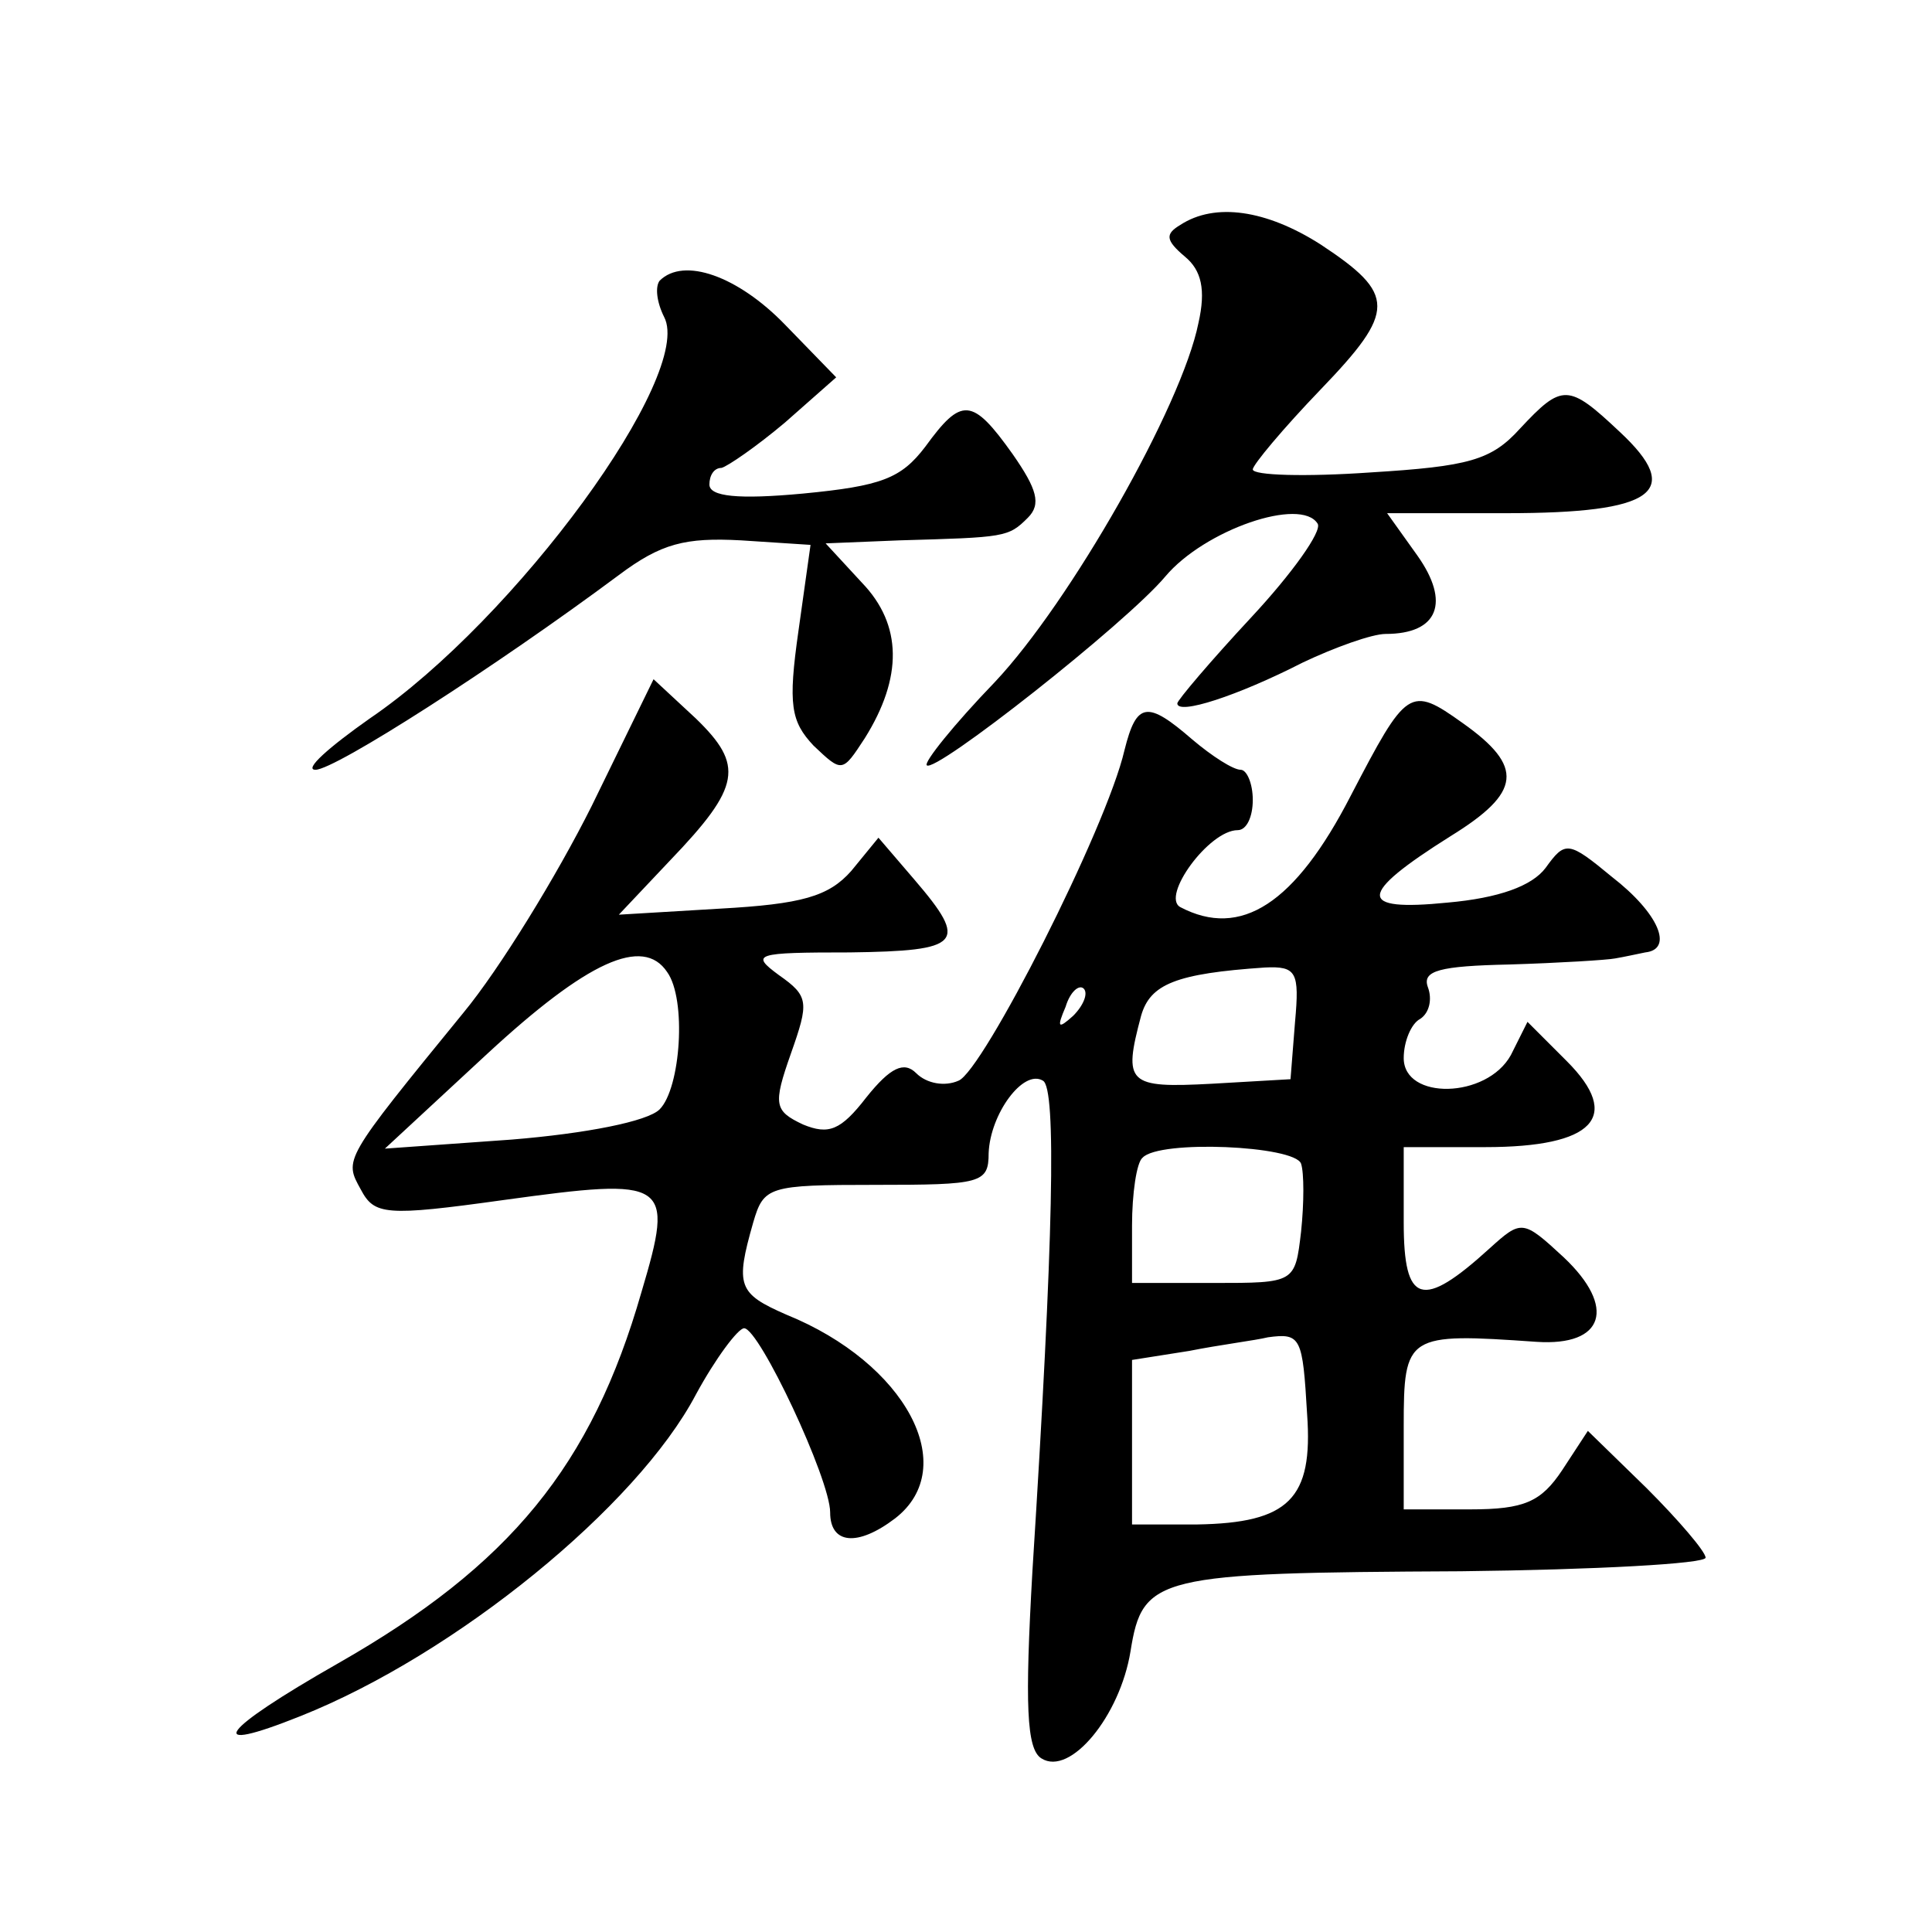
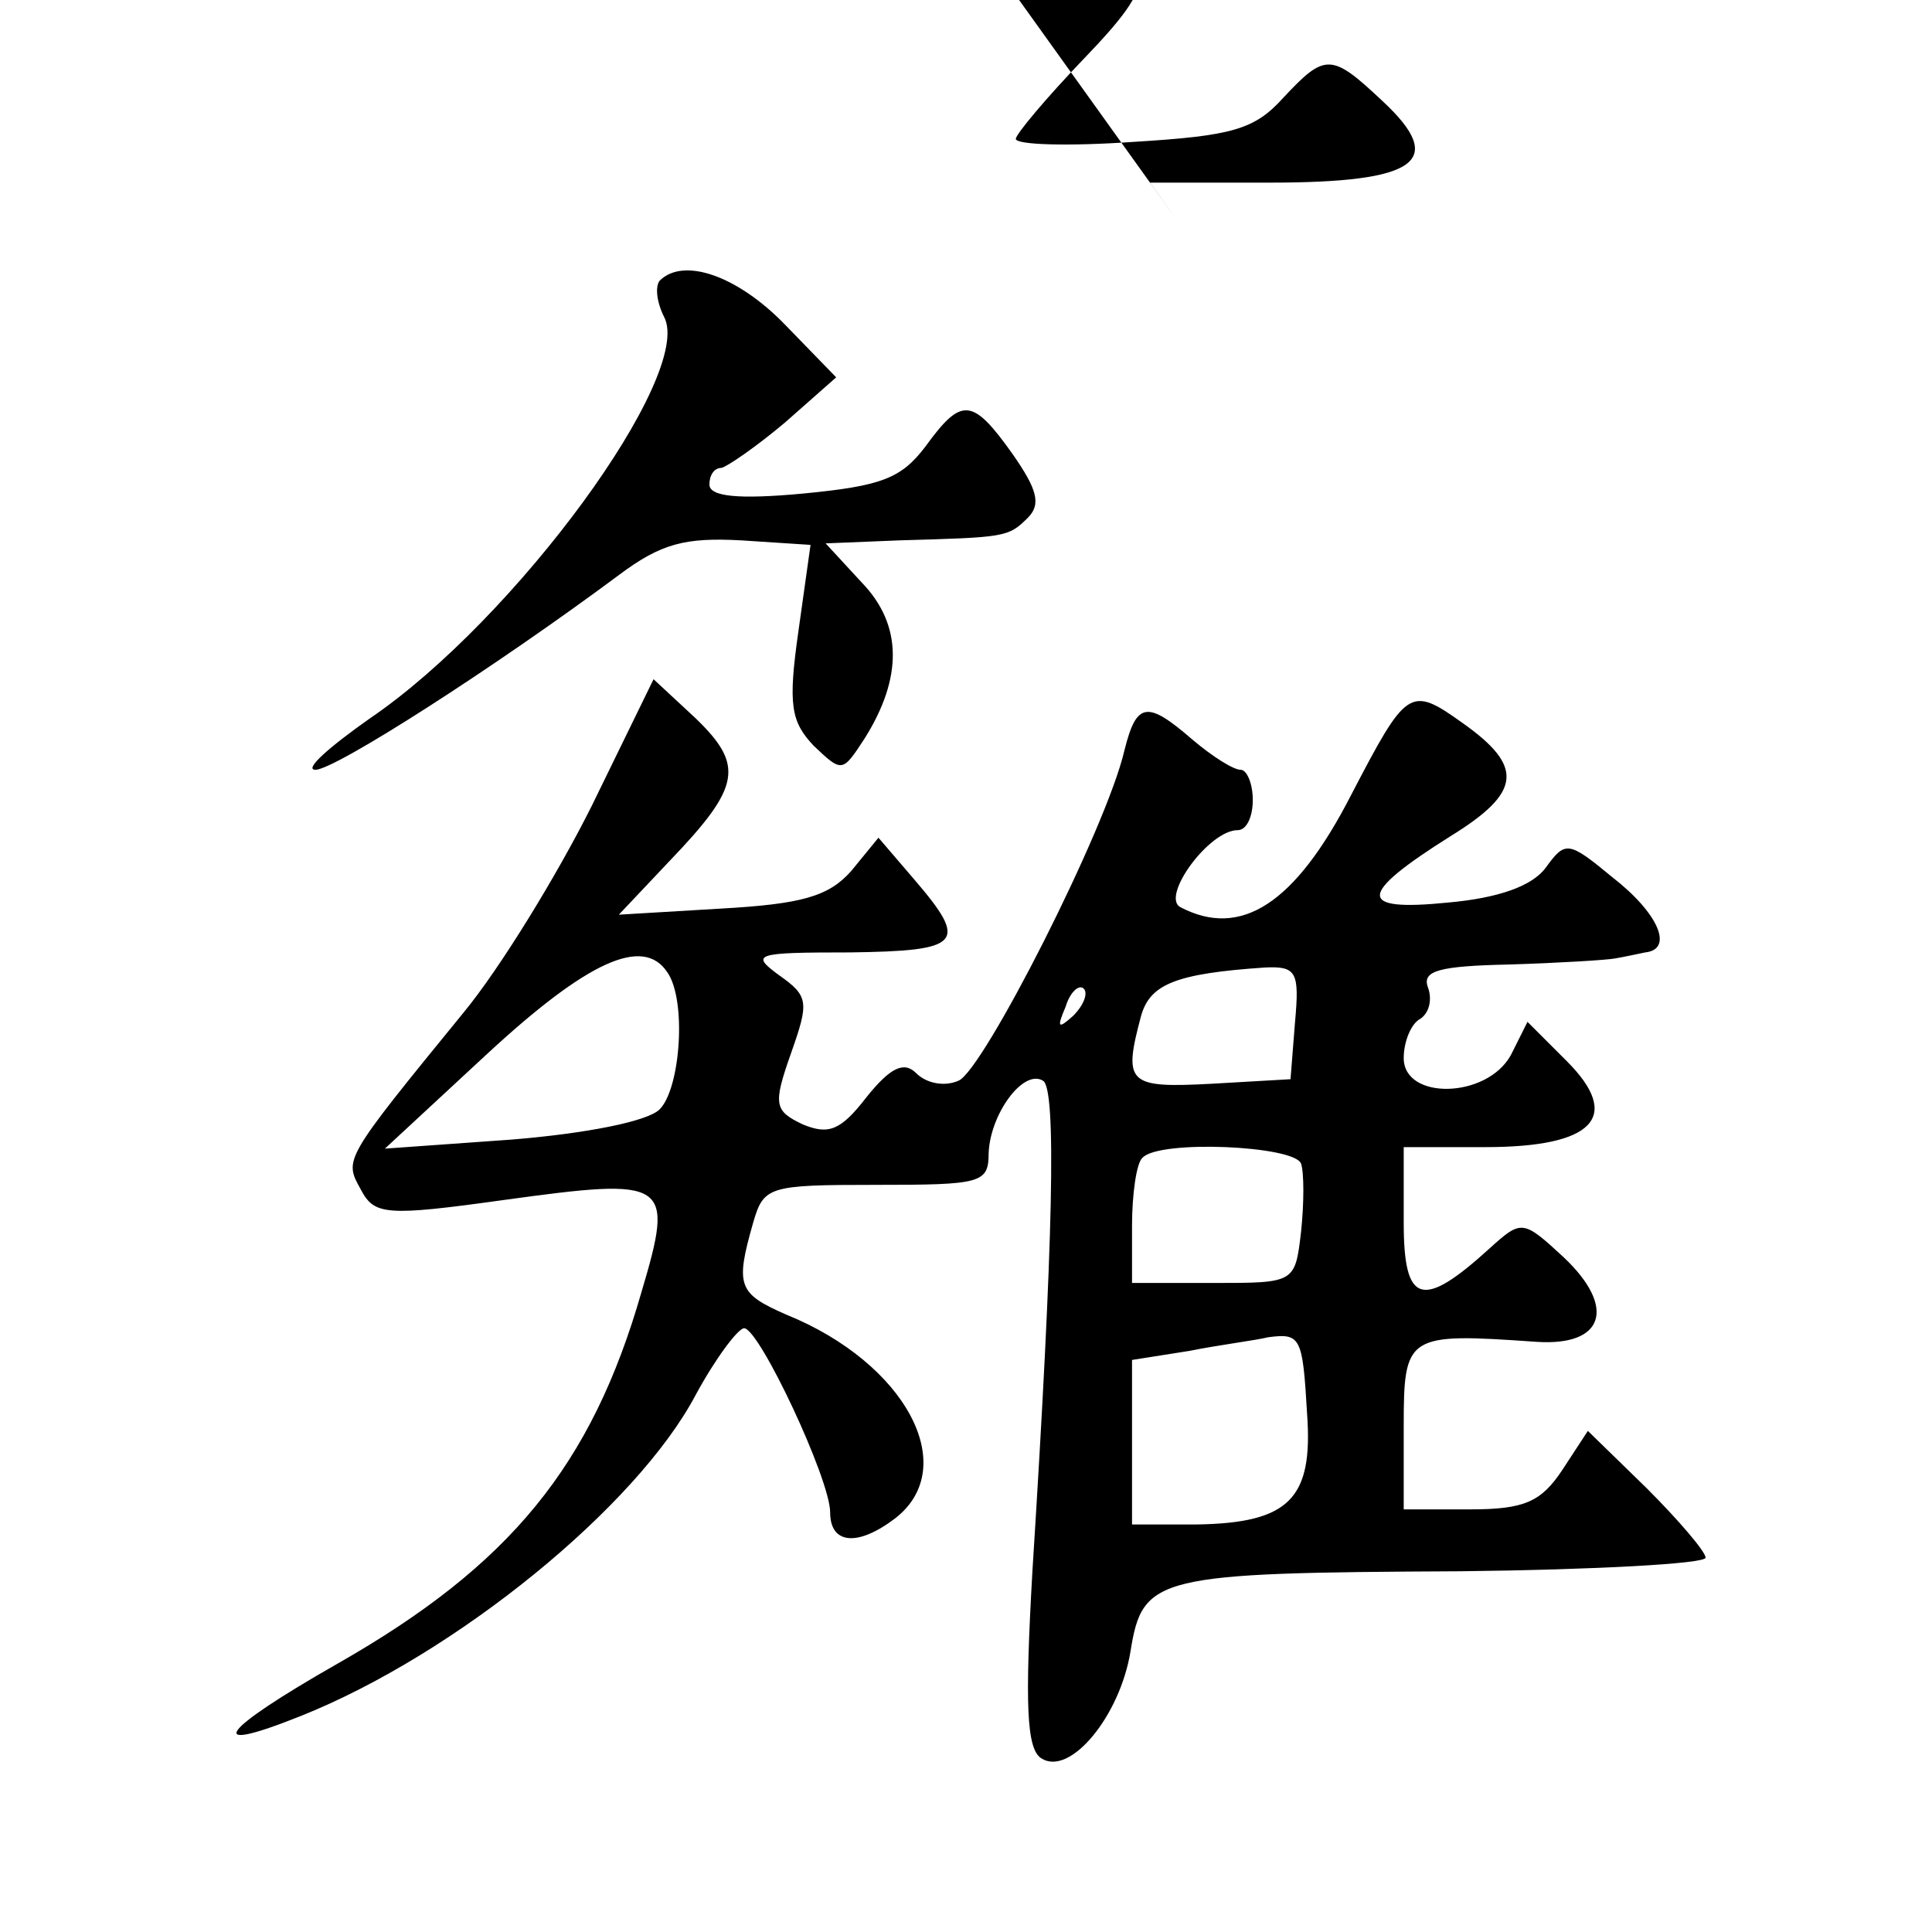
<svg xmlns="http://www.w3.org/2000/svg" version="1.0" width="128pt" height="128pt" viewBox="0 0 128 128" preserveAspectRatio="xMidYMid meet">
  <g transform="translate(0,128) scale(0.1,-0.1)" fill="#0" stroke="none">
-     <path d="M782 1131 c-10 -6 -10 -10 3 -21 11 -9 14 -22 9 -44 -11 -55 -85 -185 -135 -238 -27 -28 -47 -53 -45 -55 5 -6 132 94 158 125 26 31 90 53 101 35 3 -5 -17 -33 -44 -62 -27 -29 -49 -55 -49 -57 0 -8 40 5 83 27 21 10 46 19 55 19 35 0 43 21 21 52 l-20 28 79 0 c98 0 118 14 75 54 -34 32 -38 32 -66 2 -19 -21 -34 -25 -99 -29 -43 -3 -78 -2 -78 2 0 3 20 27 45 53 50 52 50 63 0 96 -36 23 -70 28 -93 13z M437 1094 c-3 -4 -2 -14 3 -24 20 -38 -98 -200 -195 -266 -27 -19 -44 -34 -36 -34 13 0 119 68 201 129 28 21 44 25 81 23 l46 -3 -8 -57 c-7 -49 -5 -60 10 -76 19 -18 19 -18 34 5 25 40 25 75 -2 103 l-24 26 49 2 c70 2 72 2 85 15 9 9 6 19 -10 42 -27 38 -34 38 -58 5 -16 -21 -29 -26 -81 -31 -43 -4 -62 -2 -62 6 0 6 3 11 8 11 4 1 23 14 42 30 l34 30 -34 35 c-31 32 -67 45 -83 29z M392 746 c-23 -46 -61 -108 -85 -137 -80 -98 -79 -97 -68 -117 9 -17 16 -18 95 -7 109 15 113 13 91 -61 -33 -115 -87 -181 -201 -246 -79 -45 -90 -61 -25 -35 103 41 223 139 262 213 13 24 28 44 32 44 10 0 57 -100 57 -122 0 -21 18 -23 43 -4 44 34 7 103 -72 135 -32 14 -34 19 -22 61 7 24 10 25 81 25 70 0 75 1 75 21 1 26 23 56 36 48 9 -5 7 -104 -7 -325 -5 -88 -4 -118 6 -124 19 -12 52 28 59 71 8 50 17 52 219 53 89 1 162 5 162 9 0 4 -18 25 -39 46 l-39 38 -17 -26 c-14 -21 -25 -26 -61 -26 l-44 0 0 55 c0 61 2 62 88 56 45 -3 53 23 18 56 -27 25 -28 25 -49 6 -45 -41 -57 -37 -57 17 l0 50 54 0 c72 0 91 20 54 57 l-26 26 -11 -22 c-16 -29 -71 -30 -71 -2 0 11 5 23 11 26 6 4 8 13 5 21 -4 11 8 14 54 15 33 1 65 3 70 4 6 1 15 3 20 4 19 2 9 26 -22 50 -29 24 -31 24 -44 6 -9 -12 -31 -20 -65 -23 -60 -6 -60 5 2 44 47 29 49 46 8 75 -35 25 -37 23 -74 -48 -37 -72 -73 -95 -113 -74 -13 7 19 51 38 51 6 0 10 9 10 20 0 11 -4 20 -8 20 -5 0 -19 9 -32 20 -30 26 -37 25 -45 -7 -12 -52 -94 -213 -110 -219 -9 -4 -21 -2 -28 5 -8 8 -17 4 -33 -16 -17 -22 -25 -25 -42 -18 -19 9 -20 13 -8 47 12 34 12 38 -8 52 -19 14 -16 15 47 15 74 1 79 6 43 48 l-24 28 -18 -22 c-15 -17 -33 -22 -87 -25 l-67 -4 34 36 c47 49 49 63 17 94 l-28 26 -41 -84z m50 -110 c13 -18 9 -77 -5 -91 -8 -8 -49 -16 -98 -20 l-84 -6 68 63 c66 61 103 78 119 54z m416 -33 l-3 -38 -52 -3 c-56 -3 -59 0 -47 45 6 21 23 28 82 32 21 1 23 -3 20 -36z m-147 4 c-10 -9 -11 -8 -5 6 3 10 9 15 12 12 3 -3 0 -11 -7 -18z m151 -98 c2 -6 2 -26 0 -45 -4 -34 -4 -34 -58 -34 l-54 0 0 38 c0 21 3 42 7 45 11 12 101 8 105 -4z m4 -166 c4 -56 -12 -72 -73 -73 l-43 0 0 55 0 54 38 6 c20 4 44 7 52 9 22 3 23 0 26 -51z" />
+     <path d="M782 1131 l-20 28 79 0 c98 0 118 14 75 54 -34 32 -38 32 -66 2 -19 -21 -34 -25 -99 -29 -43 -3 -78 -2 -78 2 0 3 20 27 45 53 50 52 50 63 0 96 -36 23 -70 28 -93 13z M437 1094 c-3 -4 -2 -14 3 -24 20 -38 -98 -200 -195 -266 -27 -19 -44 -34 -36 -34 13 0 119 68 201 129 28 21 44 25 81 23 l46 -3 -8 -57 c-7 -49 -5 -60 10 -76 19 -18 19 -18 34 5 25 40 25 75 -2 103 l-24 26 49 2 c70 2 72 2 85 15 9 9 6 19 -10 42 -27 38 -34 38 -58 5 -16 -21 -29 -26 -81 -31 -43 -4 -62 -2 -62 6 0 6 3 11 8 11 4 1 23 14 42 30 l34 30 -34 35 c-31 32 -67 45 -83 29z M392 746 c-23 -46 -61 -108 -85 -137 -80 -98 -79 -97 -68 -117 9 -17 16 -18 95 -7 109 15 113 13 91 -61 -33 -115 -87 -181 -201 -246 -79 -45 -90 -61 -25 -35 103 41 223 139 262 213 13 24 28 44 32 44 10 0 57 -100 57 -122 0 -21 18 -23 43 -4 44 34 7 103 -72 135 -32 14 -34 19 -22 61 7 24 10 25 81 25 70 0 75 1 75 21 1 26 23 56 36 48 9 -5 7 -104 -7 -325 -5 -88 -4 -118 6 -124 19 -12 52 28 59 71 8 50 17 52 219 53 89 1 162 5 162 9 0 4 -18 25 -39 46 l-39 38 -17 -26 c-14 -21 -25 -26 -61 -26 l-44 0 0 55 c0 61 2 62 88 56 45 -3 53 23 18 56 -27 25 -28 25 -49 6 -45 -41 -57 -37 -57 17 l0 50 54 0 c72 0 91 20 54 57 l-26 26 -11 -22 c-16 -29 -71 -30 -71 -2 0 11 5 23 11 26 6 4 8 13 5 21 -4 11 8 14 54 15 33 1 65 3 70 4 6 1 15 3 20 4 19 2 9 26 -22 50 -29 24 -31 24 -44 6 -9 -12 -31 -20 -65 -23 -60 -6 -60 5 2 44 47 29 49 46 8 75 -35 25 -37 23 -74 -48 -37 -72 -73 -95 -113 -74 -13 7 19 51 38 51 6 0 10 9 10 20 0 11 -4 20 -8 20 -5 0 -19 9 -32 20 -30 26 -37 25 -45 -7 -12 -52 -94 -213 -110 -219 -9 -4 -21 -2 -28 5 -8 8 -17 4 -33 -16 -17 -22 -25 -25 -42 -18 -19 9 -20 13 -8 47 12 34 12 38 -8 52 -19 14 -16 15 47 15 74 1 79 6 43 48 l-24 28 -18 -22 c-15 -17 -33 -22 -87 -25 l-67 -4 34 36 c47 49 49 63 17 94 l-28 26 -41 -84z m50 -110 c13 -18 9 -77 -5 -91 -8 -8 -49 -16 -98 -20 l-84 -6 68 63 c66 61 103 78 119 54z m416 -33 l-3 -38 -52 -3 c-56 -3 -59 0 -47 45 6 21 23 28 82 32 21 1 23 -3 20 -36z m-147 4 c-10 -9 -11 -8 -5 6 3 10 9 15 12 12 3 -3 0 -11 -7 -18z m151 -98 c2 -6 2 -26 0 -45 -4 -34 -4 -34 -58 -34 l-54 0 0 38 c0 21 3 42 7 45 11 12 101 8 105 -4z m4 -166 c4 -56 -12 -72 -73 -73 l-43 0 0 55 0 54 38 6 c20 4 44 7 52 9 22 3 23 0 26 -51z" />
  </g>
</svg>